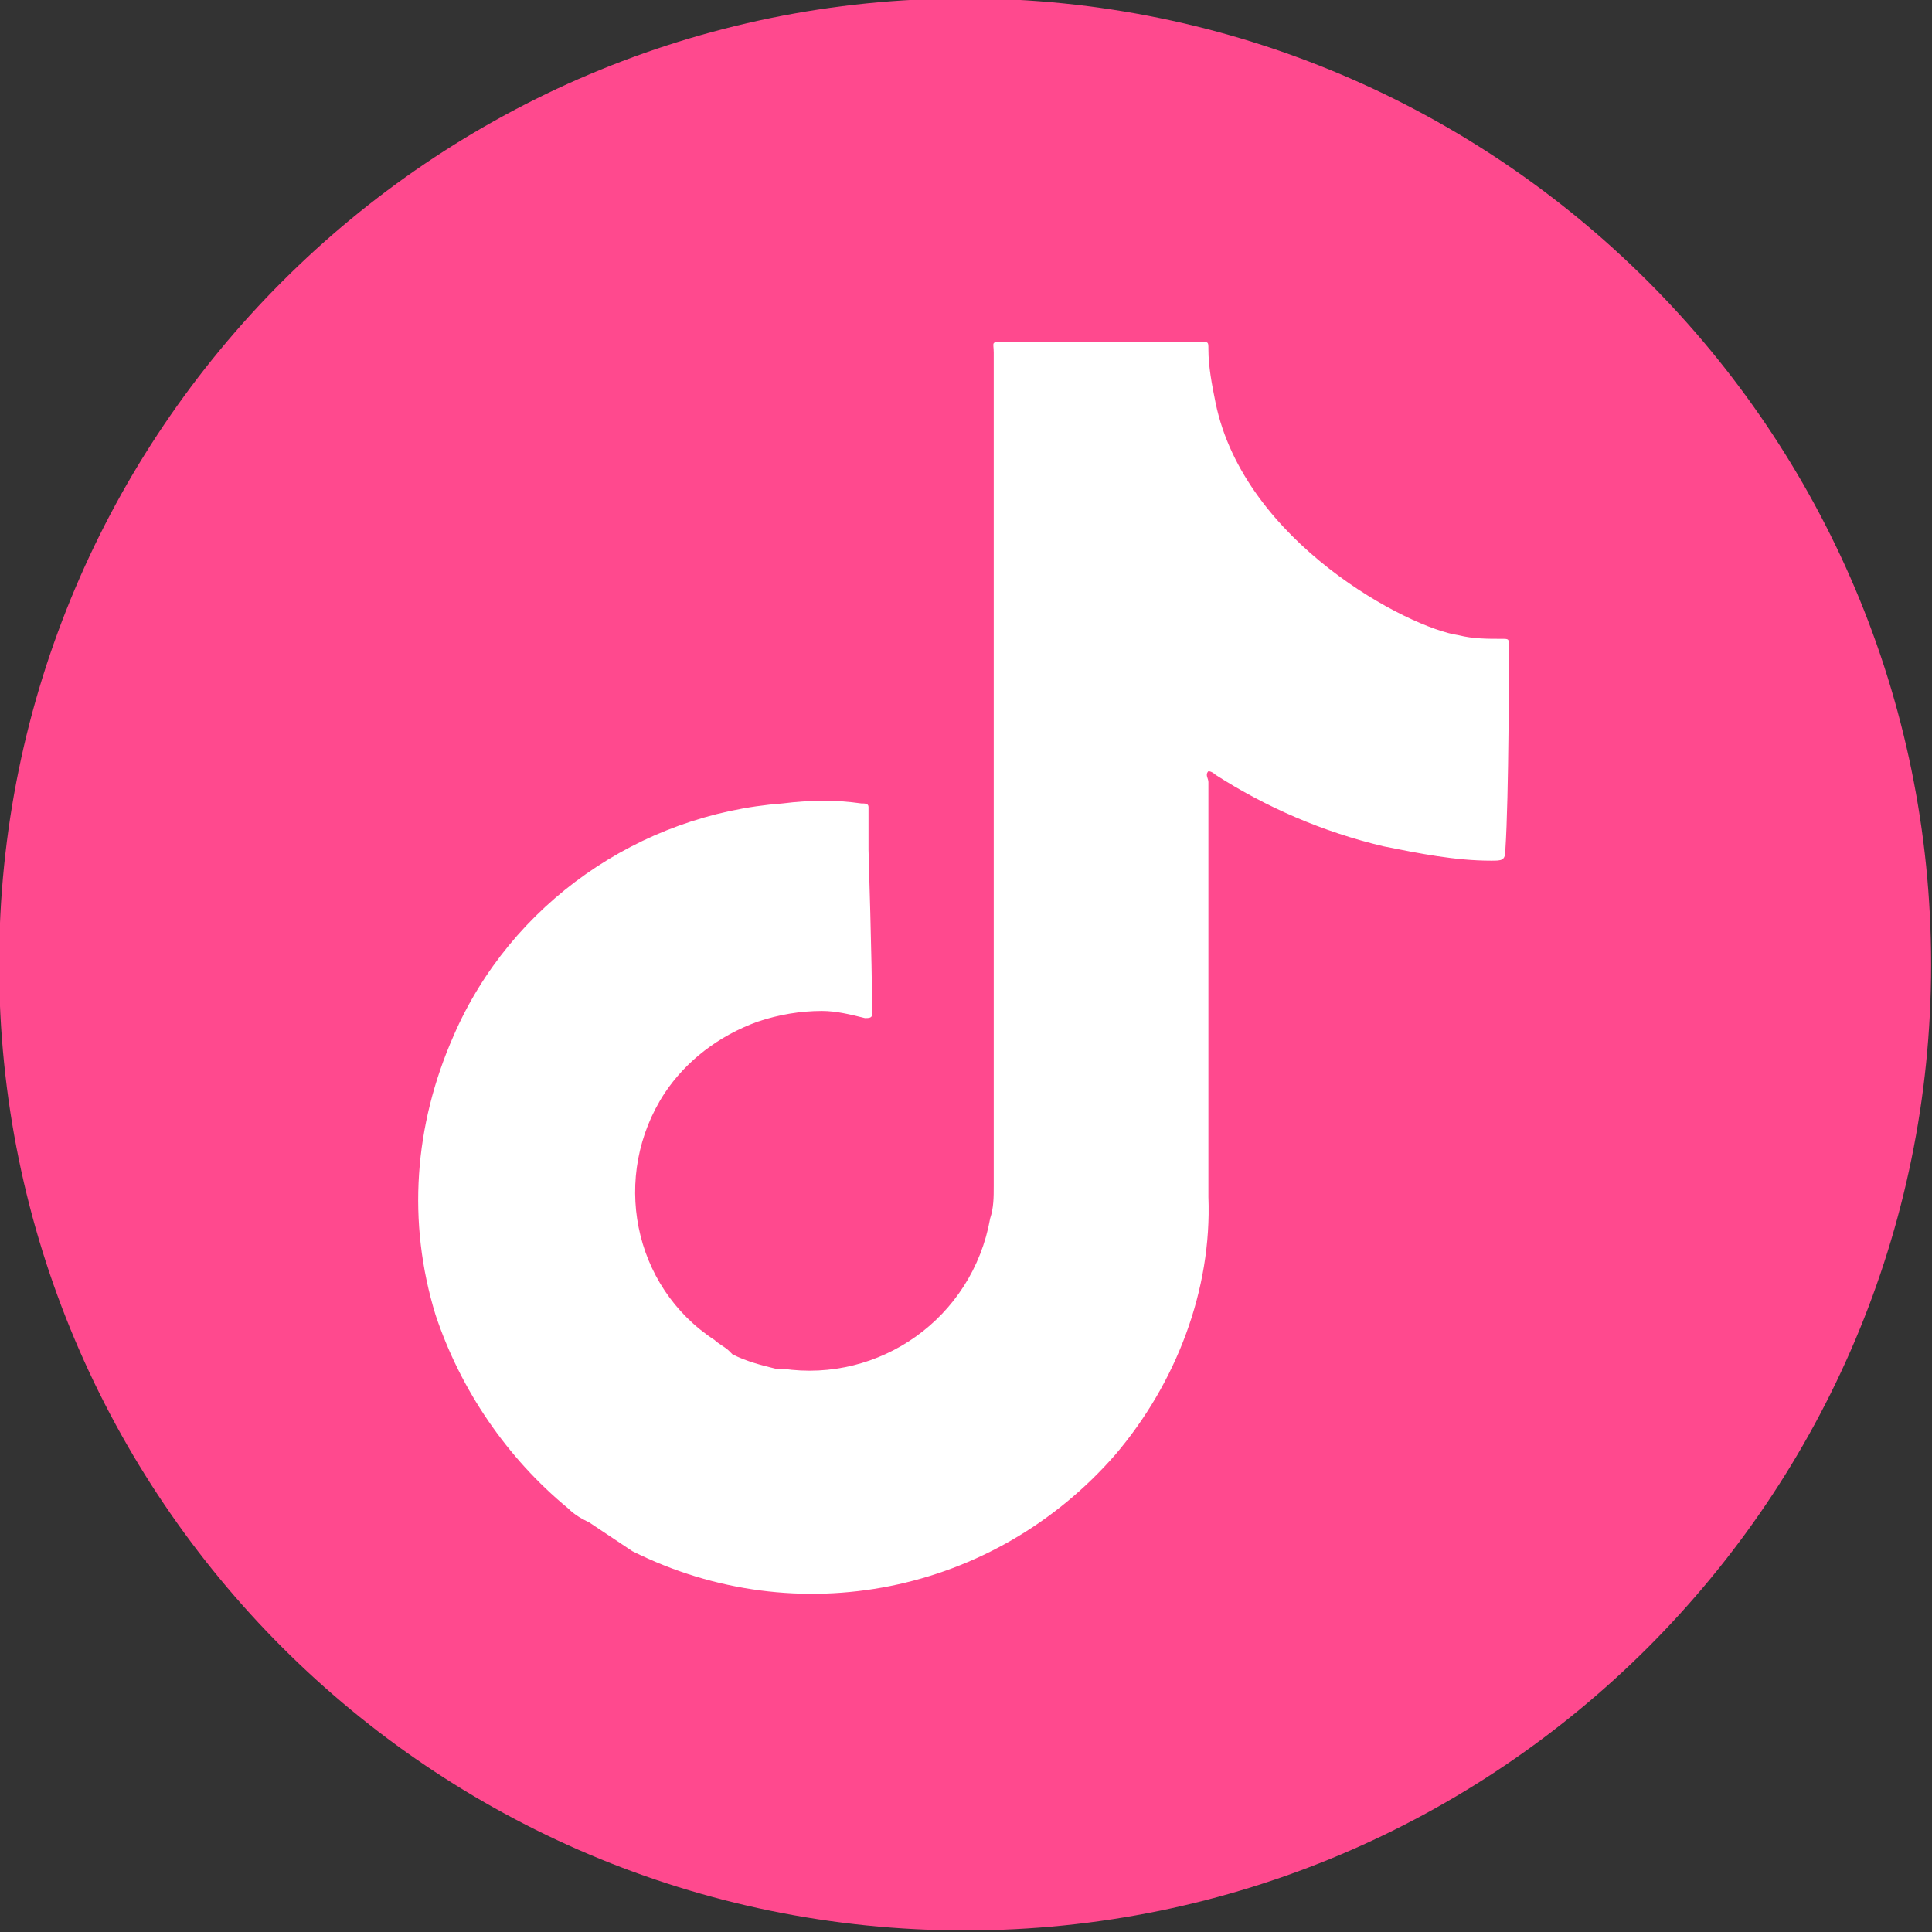
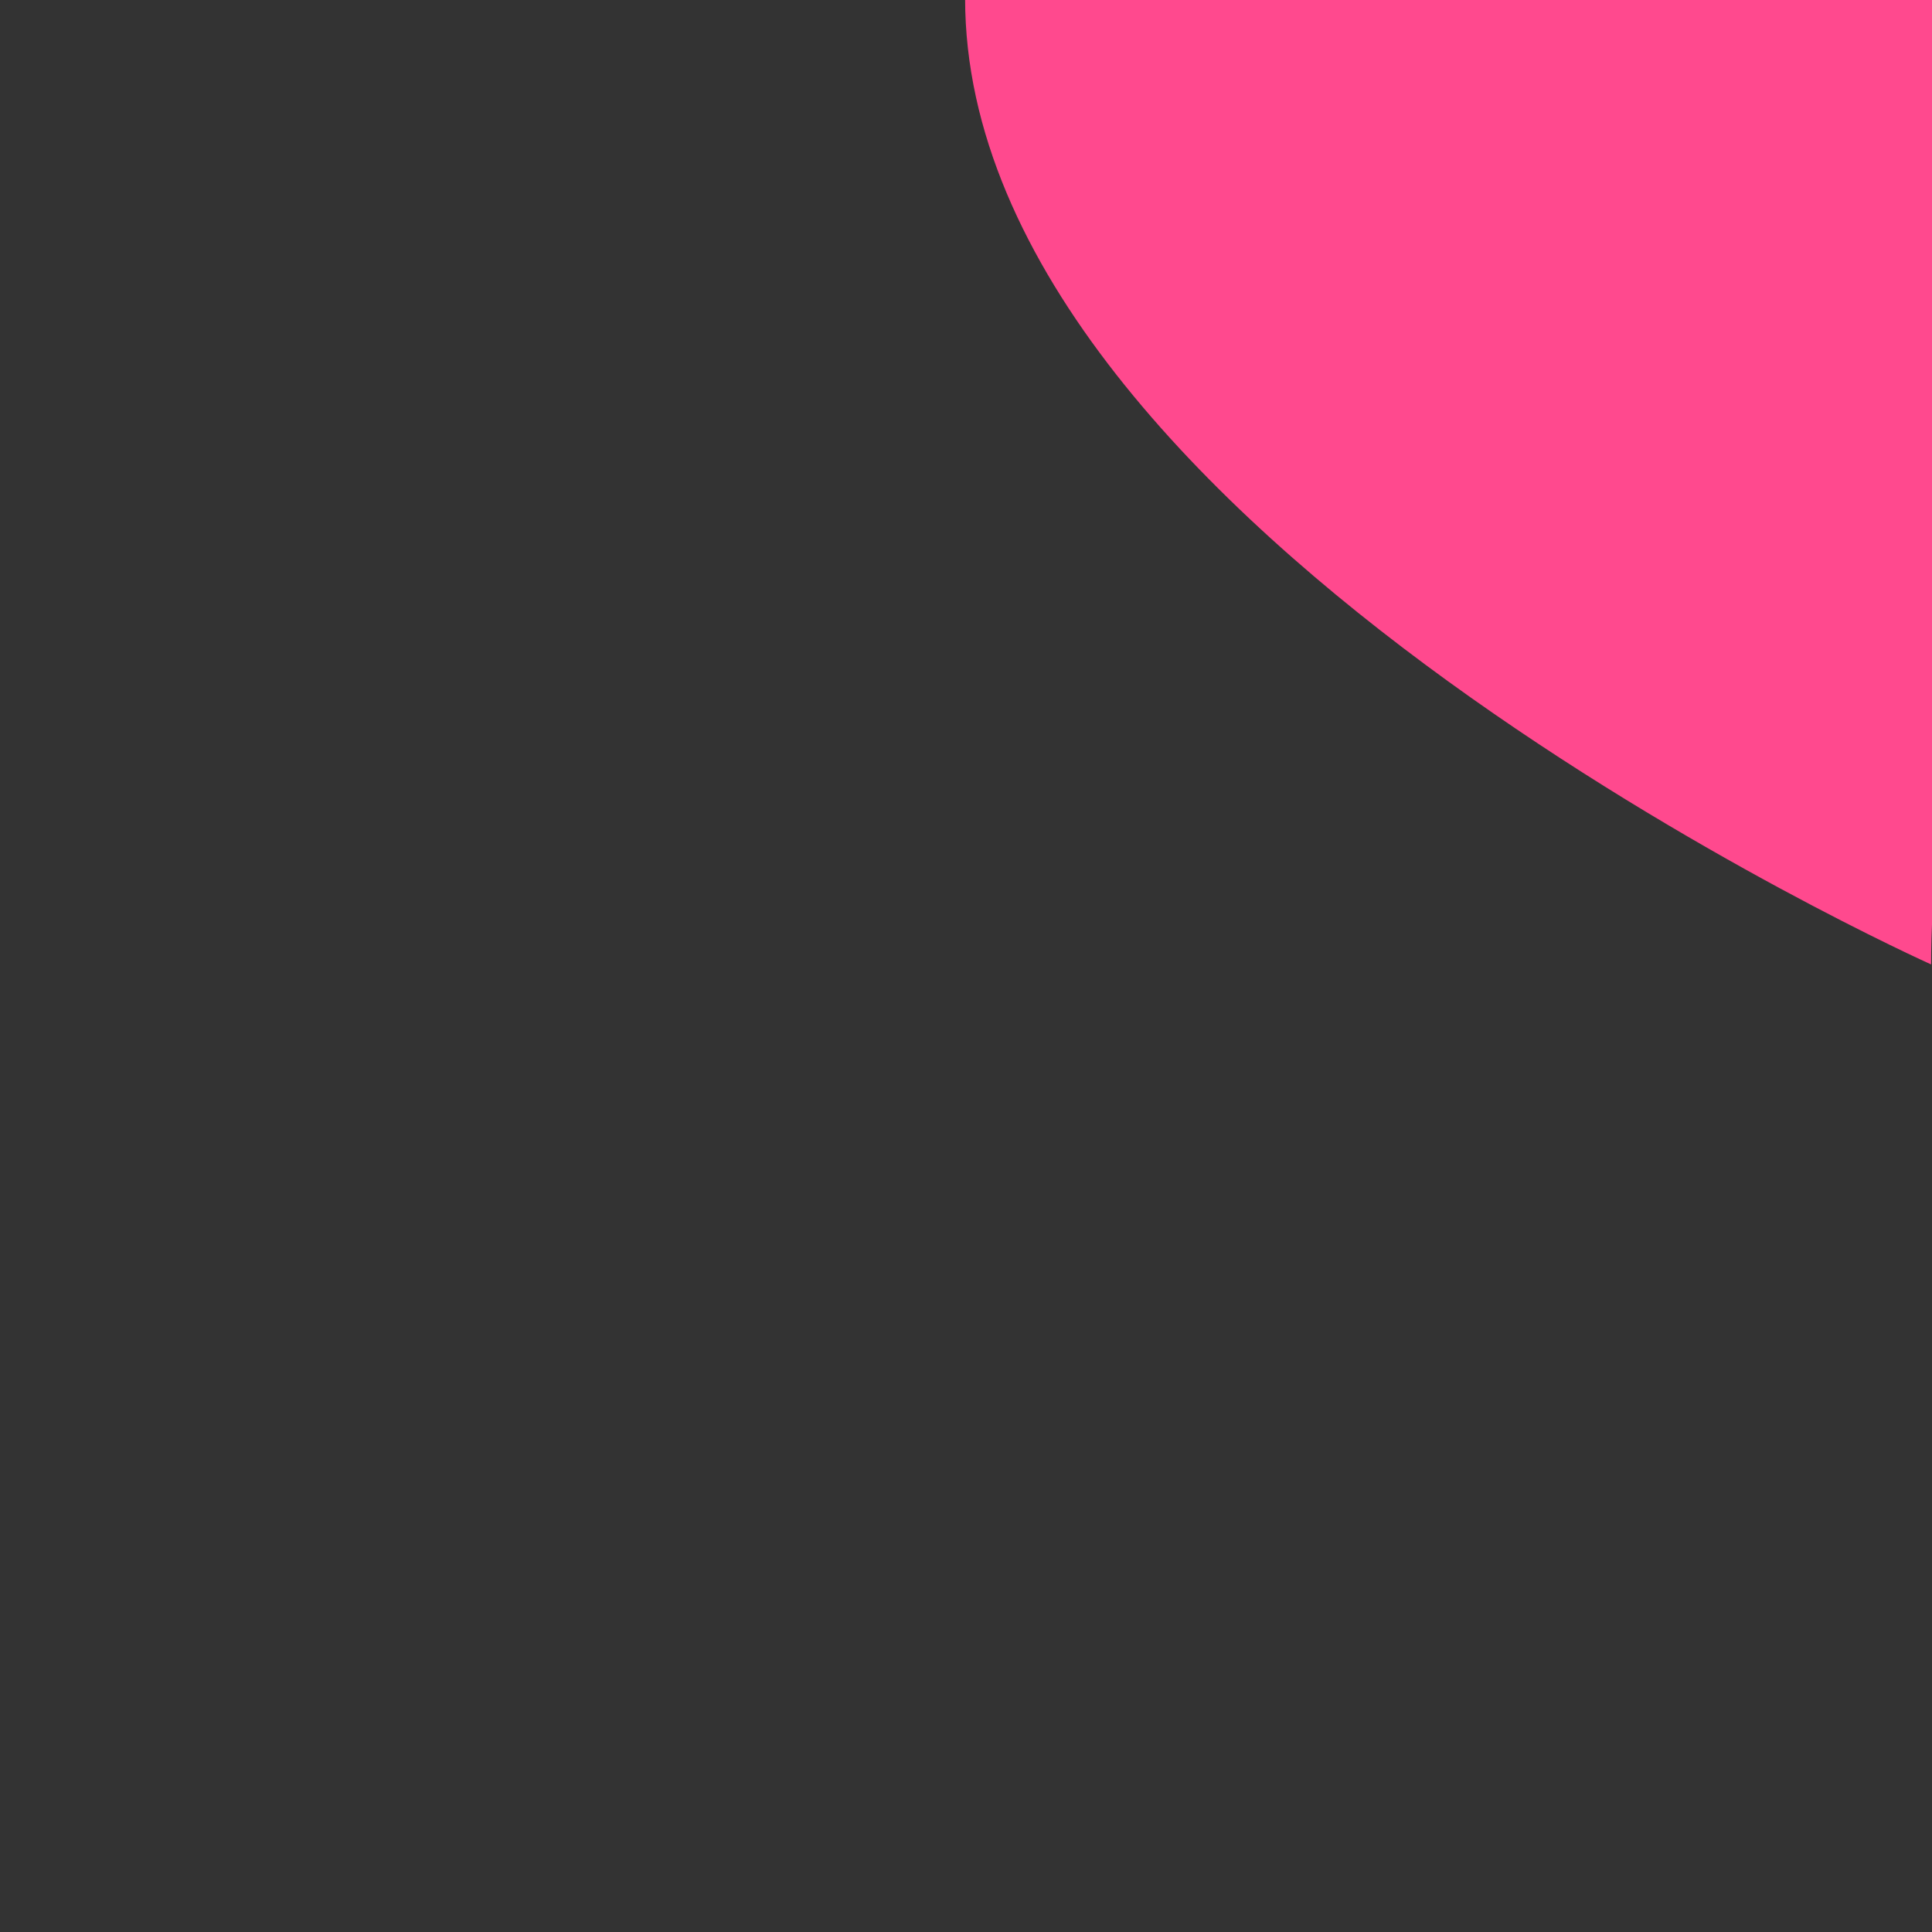
<svg xmlns="http://www.w3.org/2000/svg" width="54" height="54">
  <rect width="100%" height="100%" fill="#333333" stroke="none" />
  <g transform="translate(2524.075 -3204.044)">
-     <path d="M-2470.1,3231c0,14.9-12.1,27-27,27s-27-12.1-27-27s12.1-27,27-27S-2470.1,3216.1-2470.1,3231" fill="#ff498e" />
-     <path d="M-2481.9,3222.1c0-0.2,0-0.2-0.2-0.2c-0.4,0-0.8,0-1.2-0.1c-1.4-0.2-6-2.6-6.8-6.5c-0.1-0.5-0.2-1-0.2-1.5   c0-0.2,0-0.2-0.2-0.2h-0.1c-1.8,0-3.6,0-5.4,0c-0.4,0-0.3,0-0.3,0.3c0,7.8,0,15.6,0,23.3c0,0.3,0,0.6-0.1,0.9   c-0.5,2.8-3.1,4.6-5.8,4.2c-0.1,0-0.1,0-0.2,0c-0.4-0.1-0.8-0.2-1.2-0.4l-0.1-0.1c-0.1-0.1-0.3-0.2-0.4-0.3   c-2.3-1.5-2.9-4.6-1.4-6.9c0.6-0.9,1.5-1.6,2.6-2c0.6-0.2,1.2-0.3,1.8-0.3c0.4,0,0.8,0.1,1.2,0.2c0.1,0,0.2,0,0.2-0.1   c0,0,0-0.1,0-0.1c0-1.4-0.1-4.4-0.1-4.5c0-0.4,0-0.8,0-1.2c0-0.1-0.1-0.1-0.2-0.1c-0.7-0.1-1.4-0.1-2.2,0c-4,0.3-7.6,2.8-9.2,6.5   c-1.1,2.5-1.3,5.2-0.5,7.8c0.7,2.1,2,4,3.7,5.4c0.2,0.2,0.4,0.3,0.6,0.4l0,0l0.3,0.2c0.3,0.2,0.6,0.4,0.9,0.6   c4.6,2.3,10.1,1.2,13.5-2.7c1.7-2,2.7-4.6,2.6-7.2c0-3.9,0-7.7,0-11.6c0-0.1-0.1-0.2,0-0.3c0.1,0,0.2,0.1,0.2,0.1   c1.4,0.9,3,1.6,4.7,2c1,0.2,2,0.4,3,0.4c0.3,0,0.4,0,0.4-0.3C-2481.9,3226.3-2481.9,3222.5-2481.9,3222.1" fill="#ffffff" />
+     <path d="M-2470.1,3231s-27-12.1-27-27s12.1-27,27-27S-2470.1,3216.1-2470.1,3231" fill="#ff498e" />
  </g>
</svg>